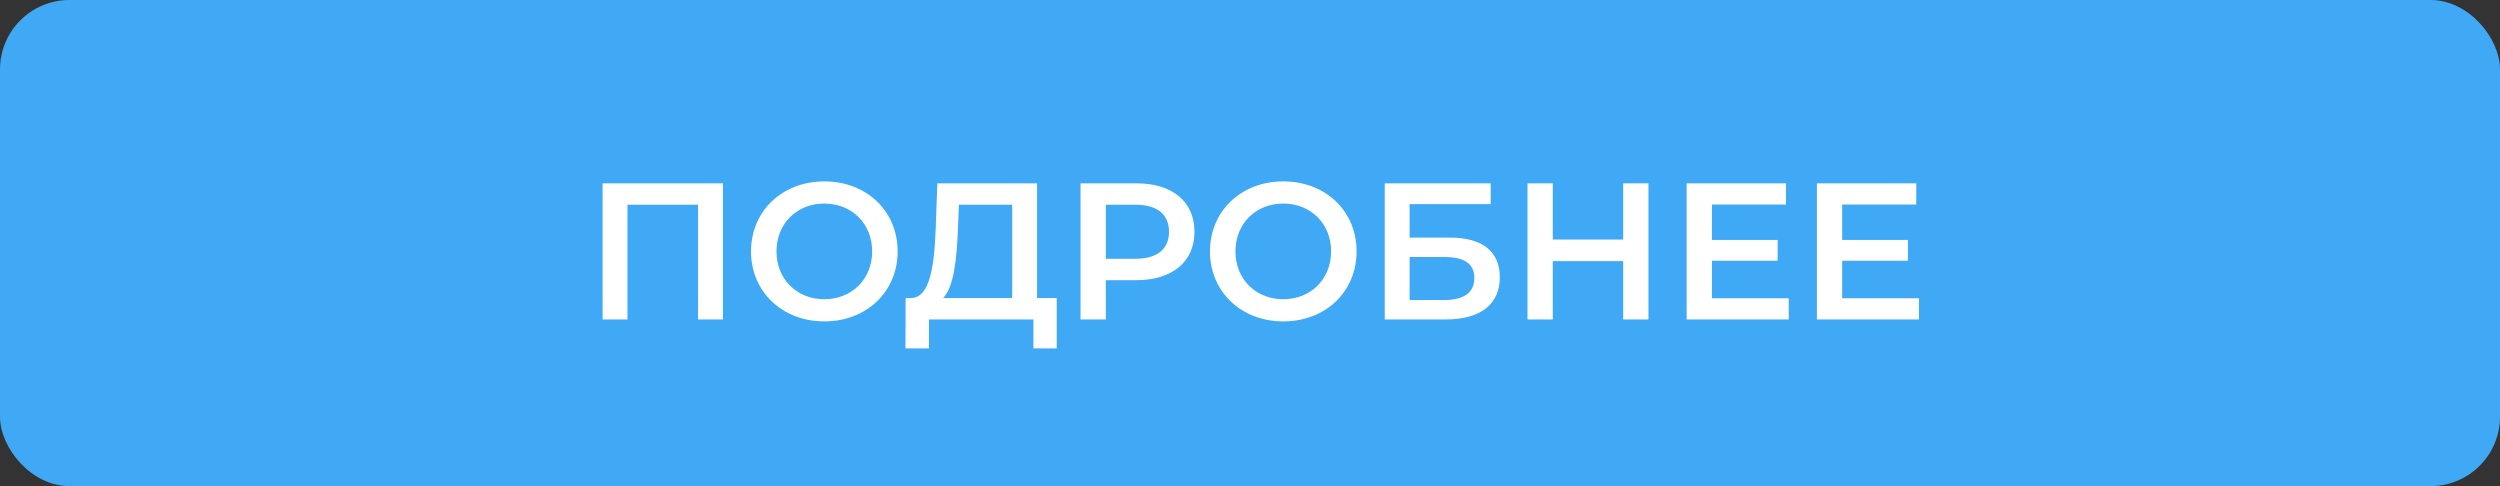
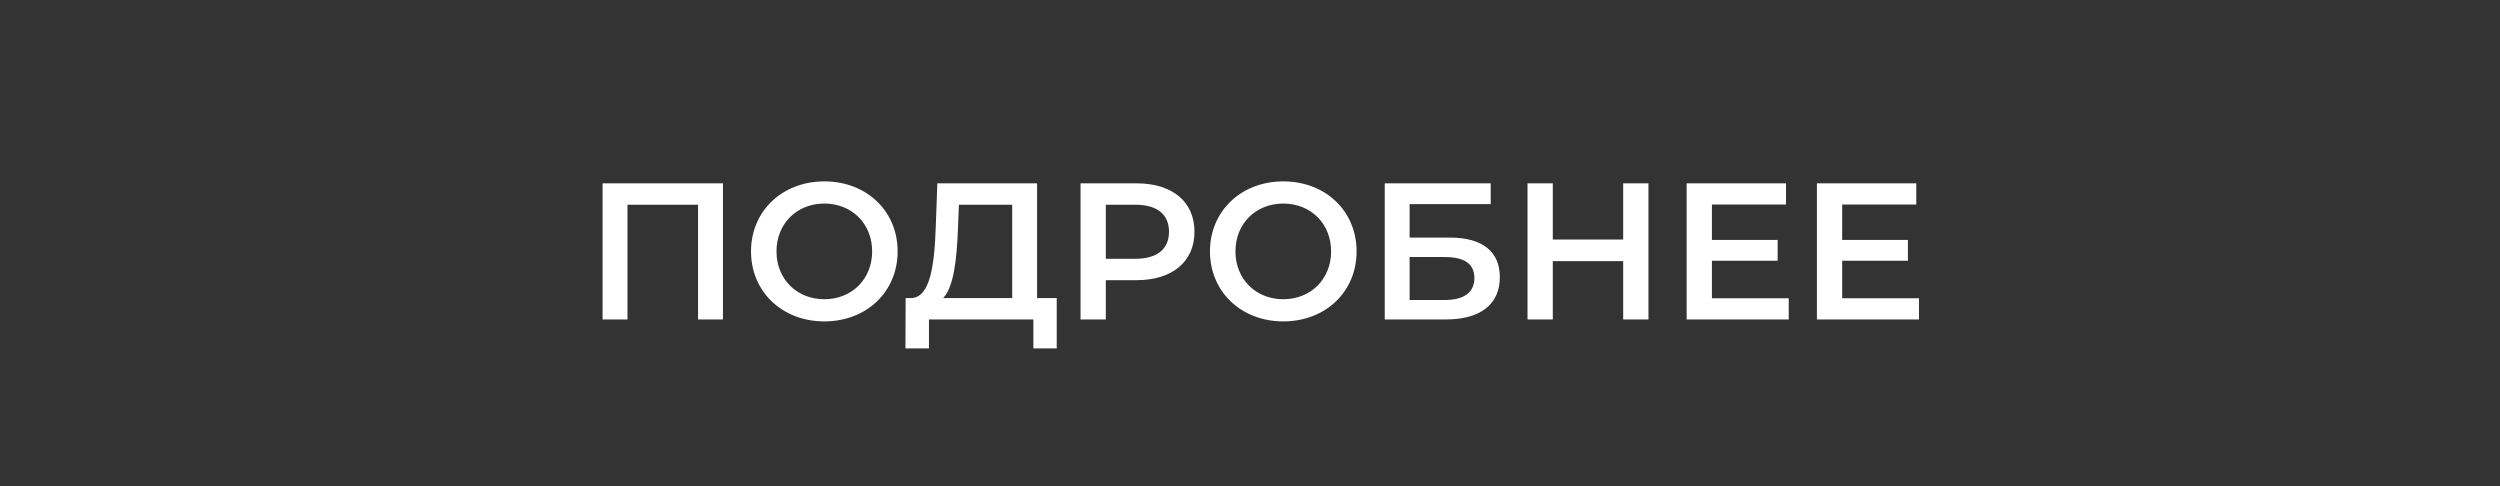
<svg xmlns="http://www.w3.org/2000/svg" width="180" height="35" viewBox="0 0 180 35" fill="none">
  <rect x="0" y="0" width="180" height="35" fill="#333333" stroke="none" />
-   <rect width="180" height="35" rx="5" fill="#3FA9F5" />
  <path d="M43.386 13.2V23H45.178V14.74H50.26V23H52.052V13.2H43.386ZM59.351 23.14C62.389 23.14 64.629 21.012 64.629 18.1C64.629 15.188 62.389 13.06 59.351 13.06C56.313 13.06 54.073 15.202 54.073 18.1C54.073 20.998 56.313 23.14 59.351 23.14ZM59.351 21.544C57.377 21.544 55.907 20.102 55.907 18.1C55.907 16.098 57.377 14.656 59.351 14.656C61.325 14.656 62.795 16.098 62.795 18.1C62.795 20.102 61.325 21.544 59.351 21.544ZM74.67 21.46V13.2H67.488L67.376 16.308C67.278 19.178 66.956 21.404 65.626 21.46H65.206L65.192 25.086H66.886V23H74.404V25.086H76.084V21.46H74.67ZM68.972 16.476L69.042 14.74H72.878V21.46H67.908C68.664 20.676 68.888 18.702 68.972 16.476ZM81.83 13.2H77.798V23H79.618V20.172H81.83C84.406 20.172 86.002 18.842 86.002 16.686C86.002 14.516 84.406 13.2 81.83 13.2ZM81.746 18.632H79.618V14.74H81.746C83.342 14.74 84.168 15.454 84.168 16.686C84.168 17.918 83.342 18.632 81.746 18.632ZM92.396 23.14C95.434 23.14 97.674 21.012 97.674 18.1C97.674 15.188 95.434 13.06 92.396 13.06C89.358 13.06 87.118 15.202 87.118 18.1C87.118 20.998 89.358 23.14 92.396 23.14ZM92.396 21.544C90.422 21.544 88.952 20.102 88.952 18.1C88.952 16.098 90.422 14.656 92.396 14.656C94.37 14.656 95.84 16.098 95.84 18.1C95.84 20.102 94.37 21.544 92.396 21.544ZM99.701 23H104.11C106.588 23 107.988 21.908 107.988 19.962C107.988 18.114 106.742 17.106 104.39 17.106H101.492V14.698H107.33V13.2H99.701V23ZM101.492 21.6V18.506H104.012C105.44 18.506 106.154 18.996 106.154 20.018C106.154 21.054 105.412 21.6 104.012 21.6H101.492ZM116.869 13.2V17.246H111.801V13.2H109.981V23H111.801V18.8H116.869V23H118.689V13.2H116.869ZM123.258 21.474V18.772H127.99V17.274H123.258V14.726H128.592V13.2H121.438V23H128.788V21.474H123.258ZM132.637 21.474V18.772H137.369V17.274H132.637V14.726H137.971V13.2H130.817V23H138.167V21.474H132.637Z" fill="white" />
</svg>